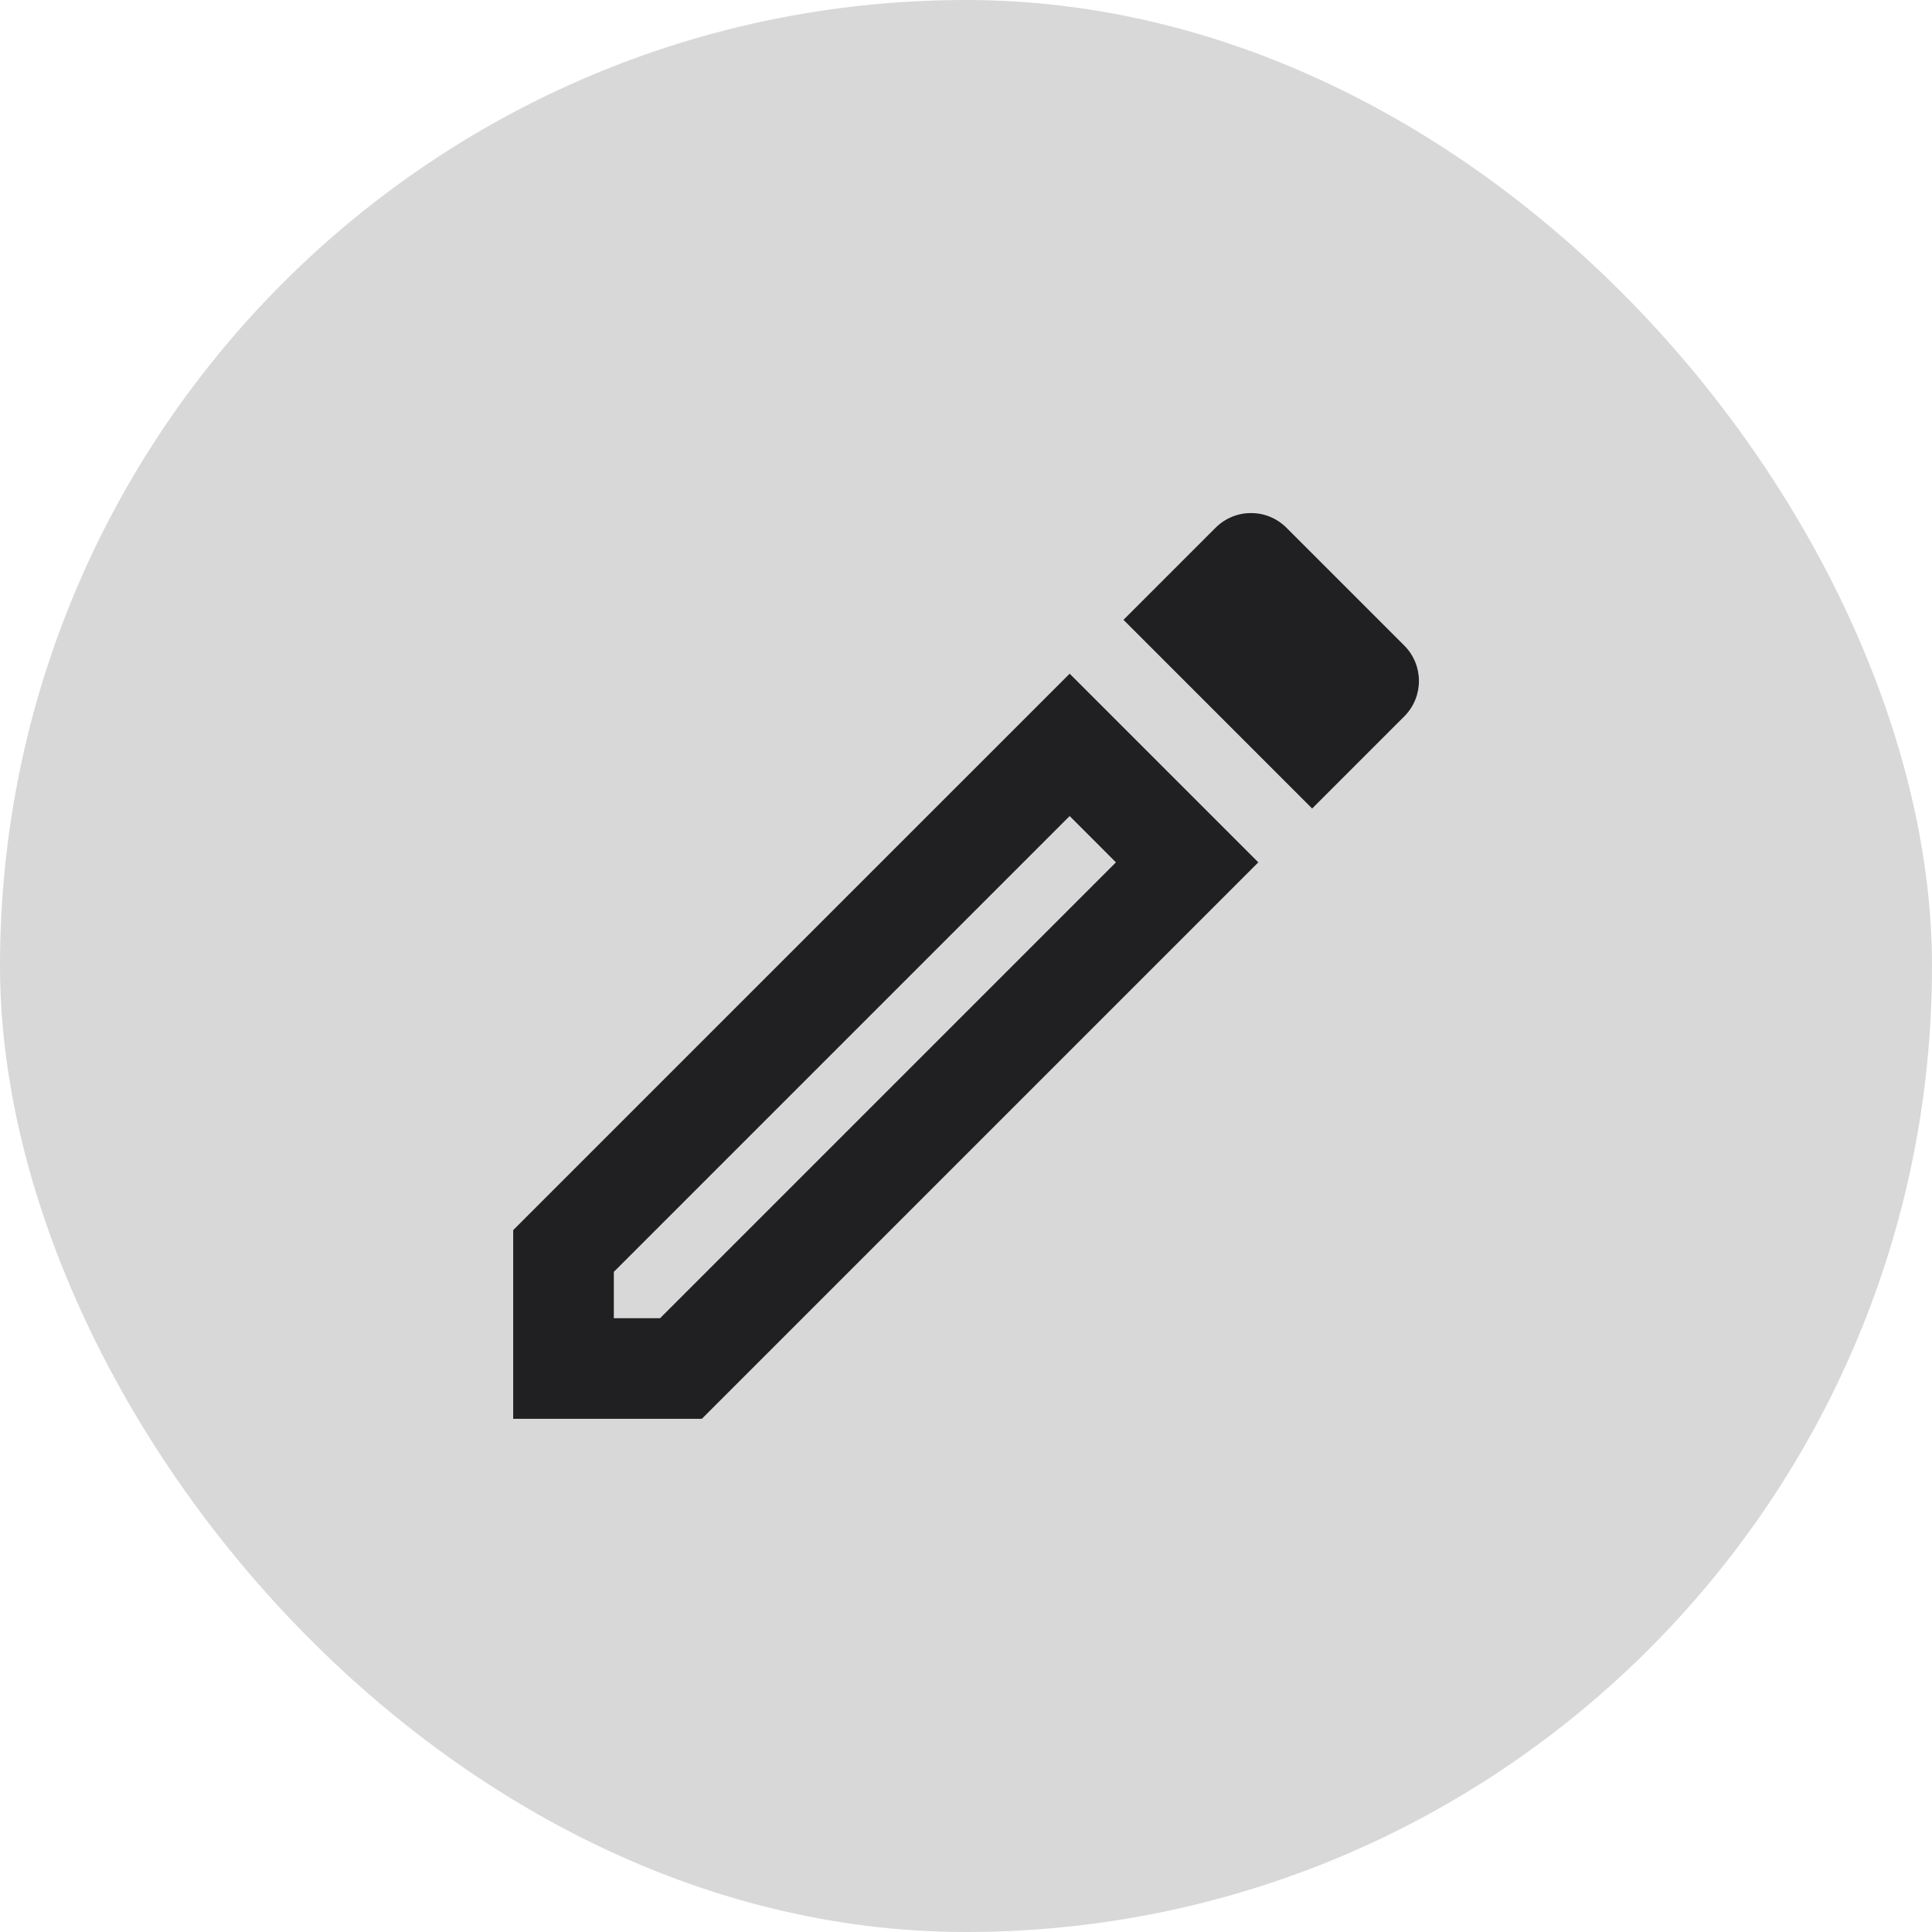
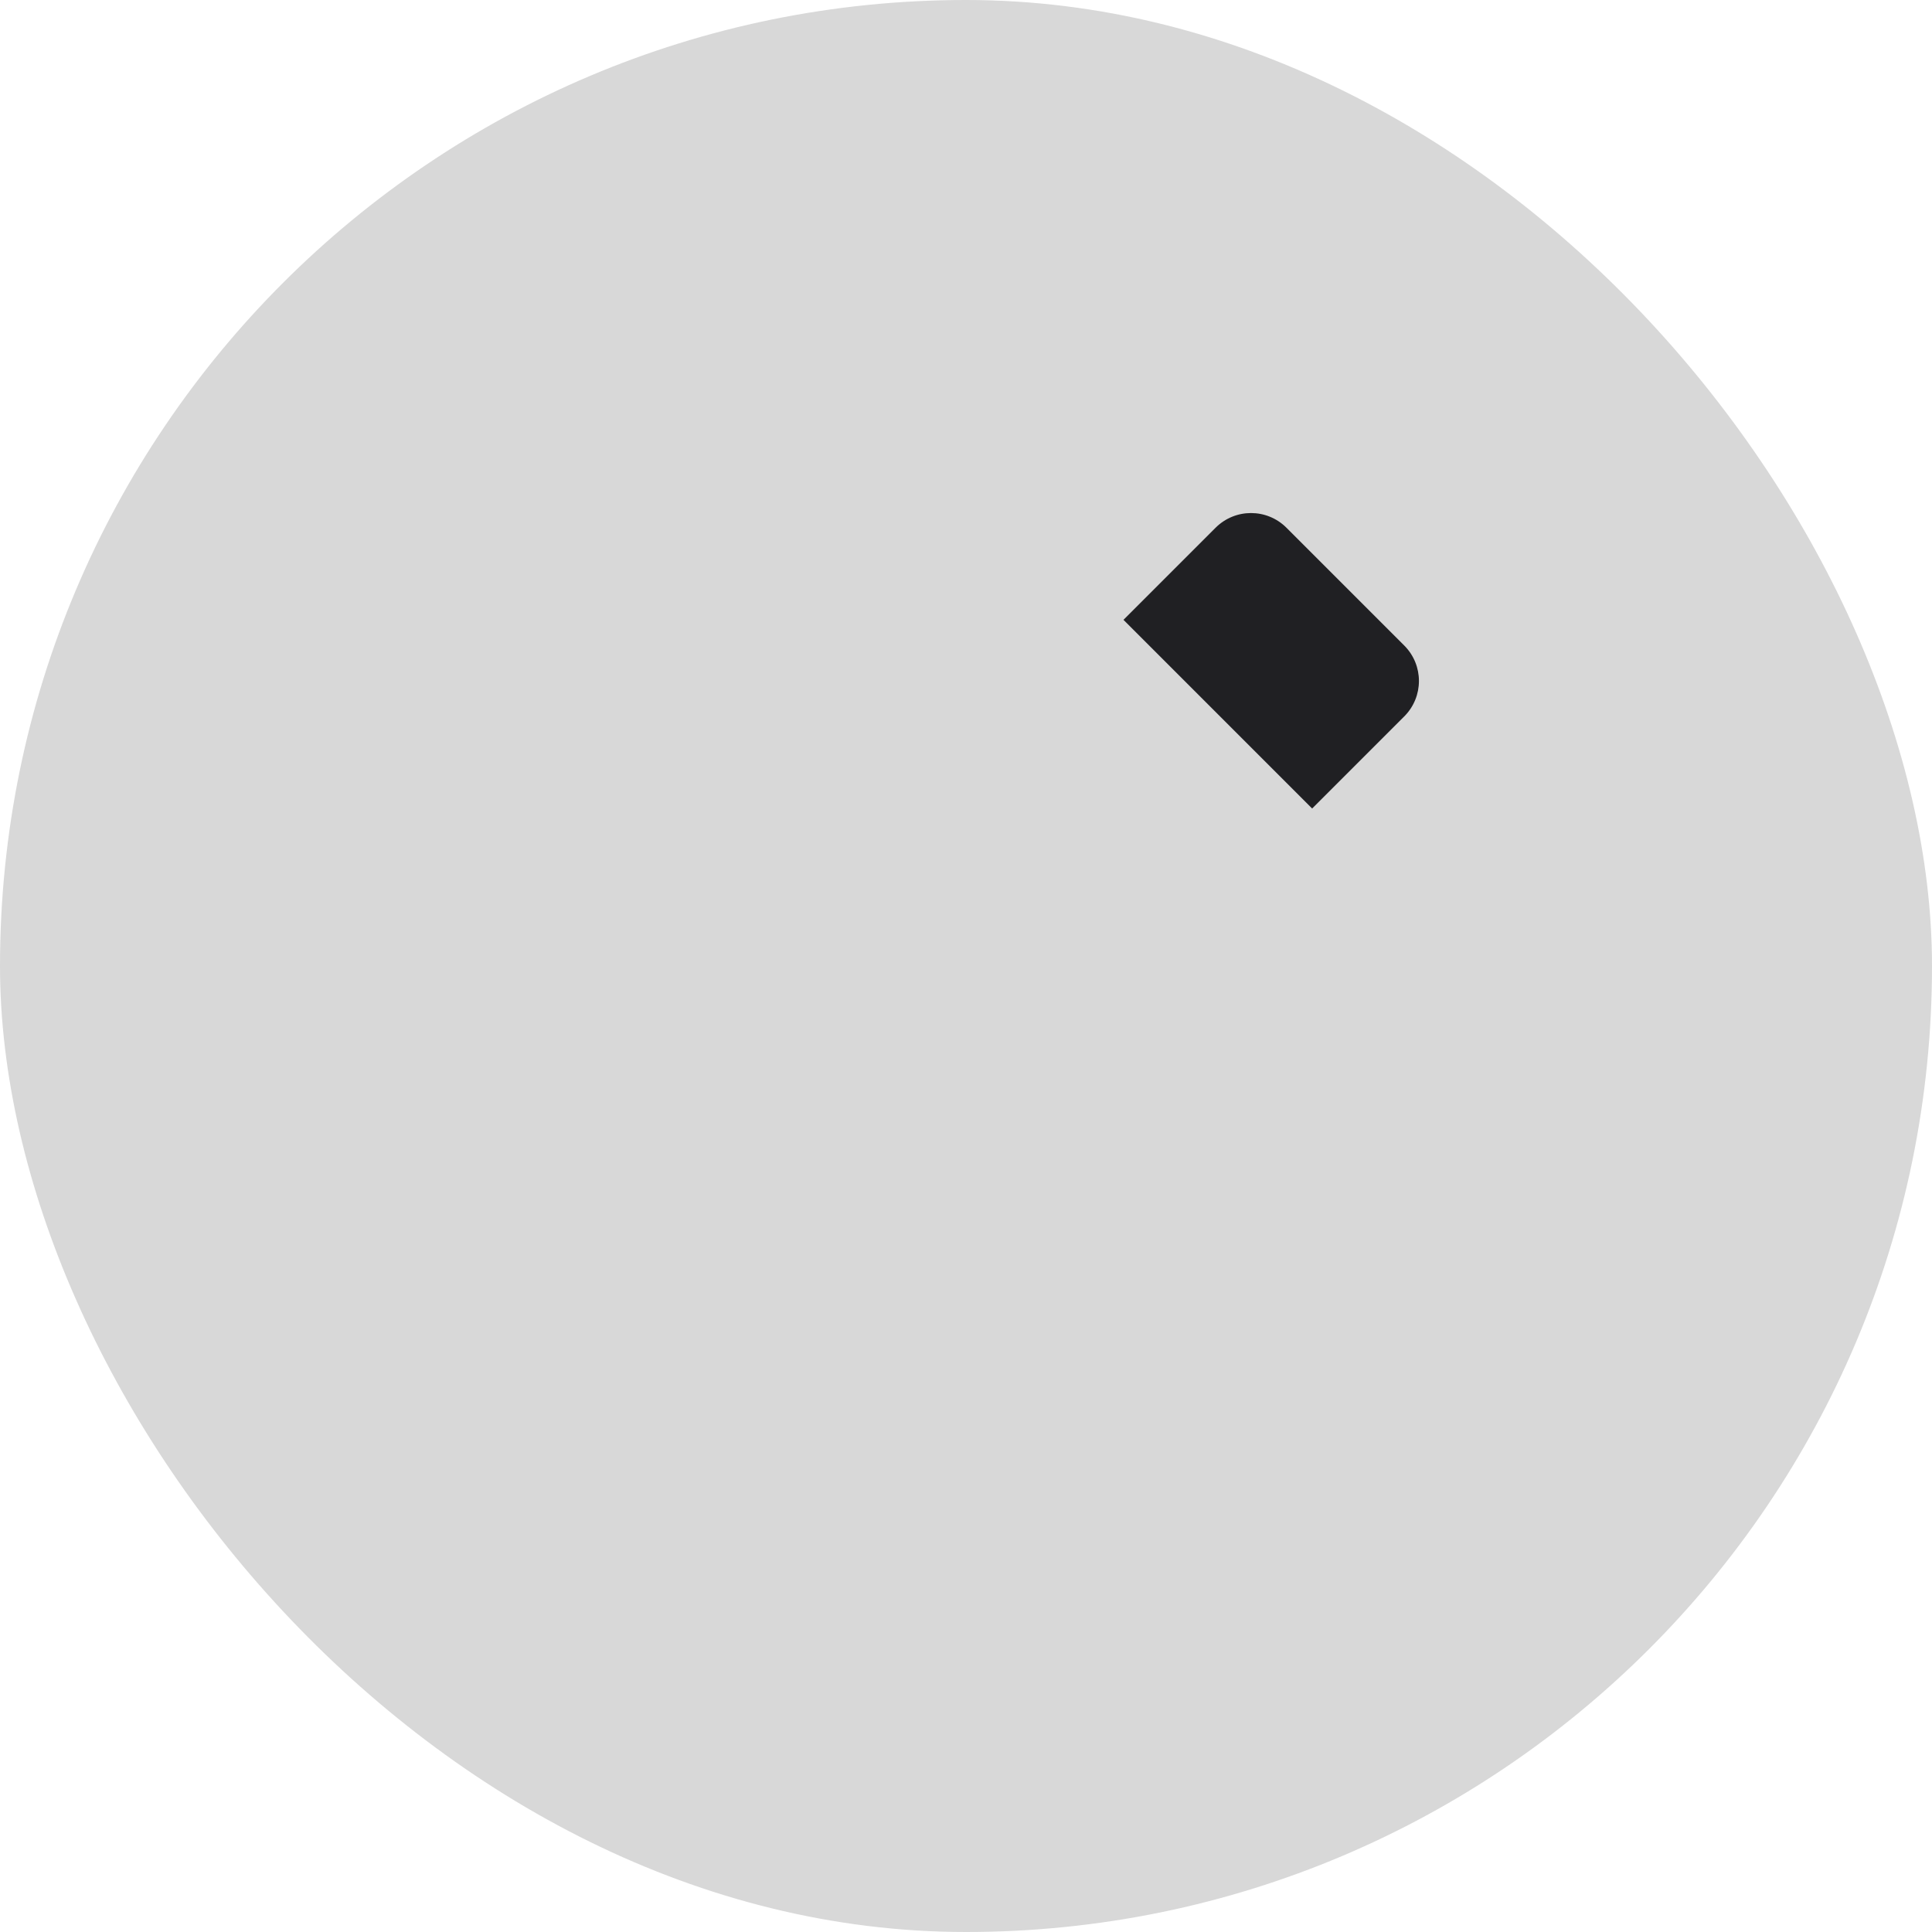
<svg xmlns="http://www.w3.org/2000/svg" width="80" height="80" viewBox="0 0 80 80" fill="none">
  <rect width="80" height="80" rx="40" fill="#D8D8D8" />
-   <path d="M21.25 58.75H29.062L52.104 35.708L44.292 27.896L21.25 50.937V58.75ZM25.417 52.666L44.292 33.791L46.208 35.708L27.333 54.583H25.417V52.666Z" fill="#202023" />
-   <path d="M53.271 21.854C52.458 21.041 51.146 21.041 50.333 21.854L46.521 25.666L54.333 33.479L58.146 29.666C58.958 28.854 58.958 27.541 58.146 26.729L53.271 21.854Z" fill="#202023" />
+   <path d="M53.271 21.854C52.458 21.041 51.146 21.041 50.333 21.854L46.521 25.666L54.333 33.479L58.146 29.666C58.958 28.854 58.958 27.541 58.146 26.729L53.271 21.854" fill="#202023" />
</svg>